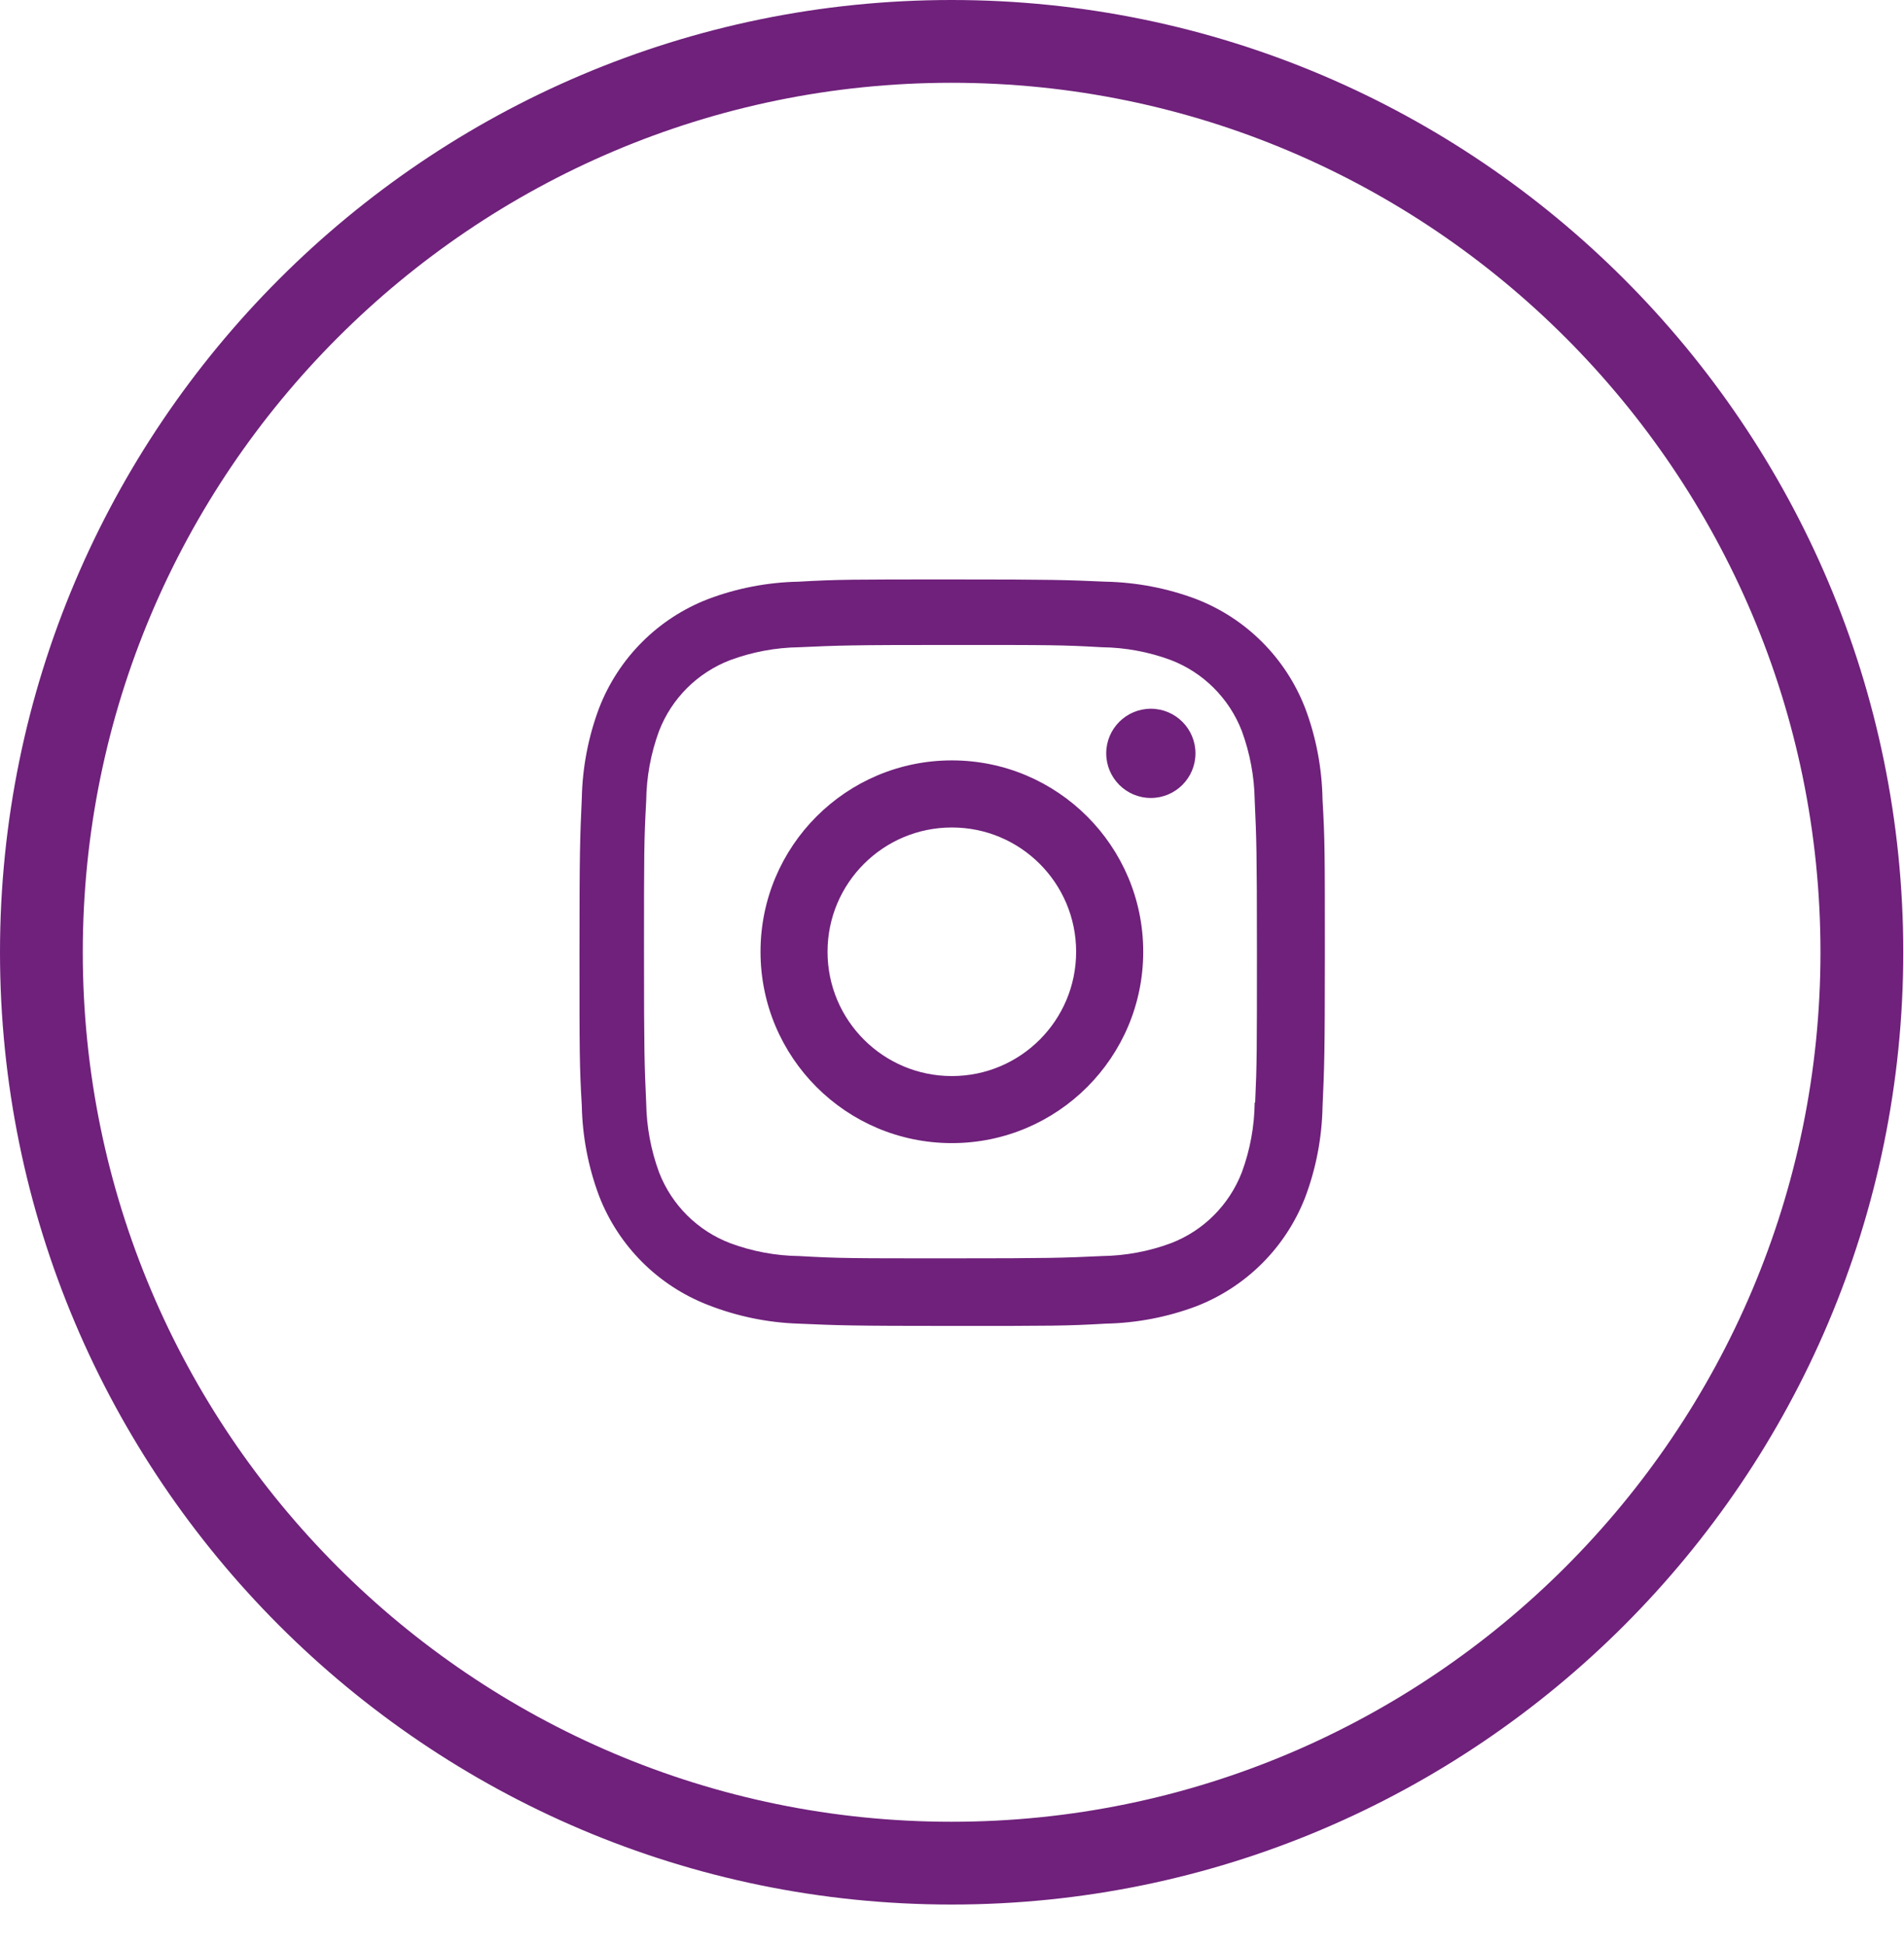
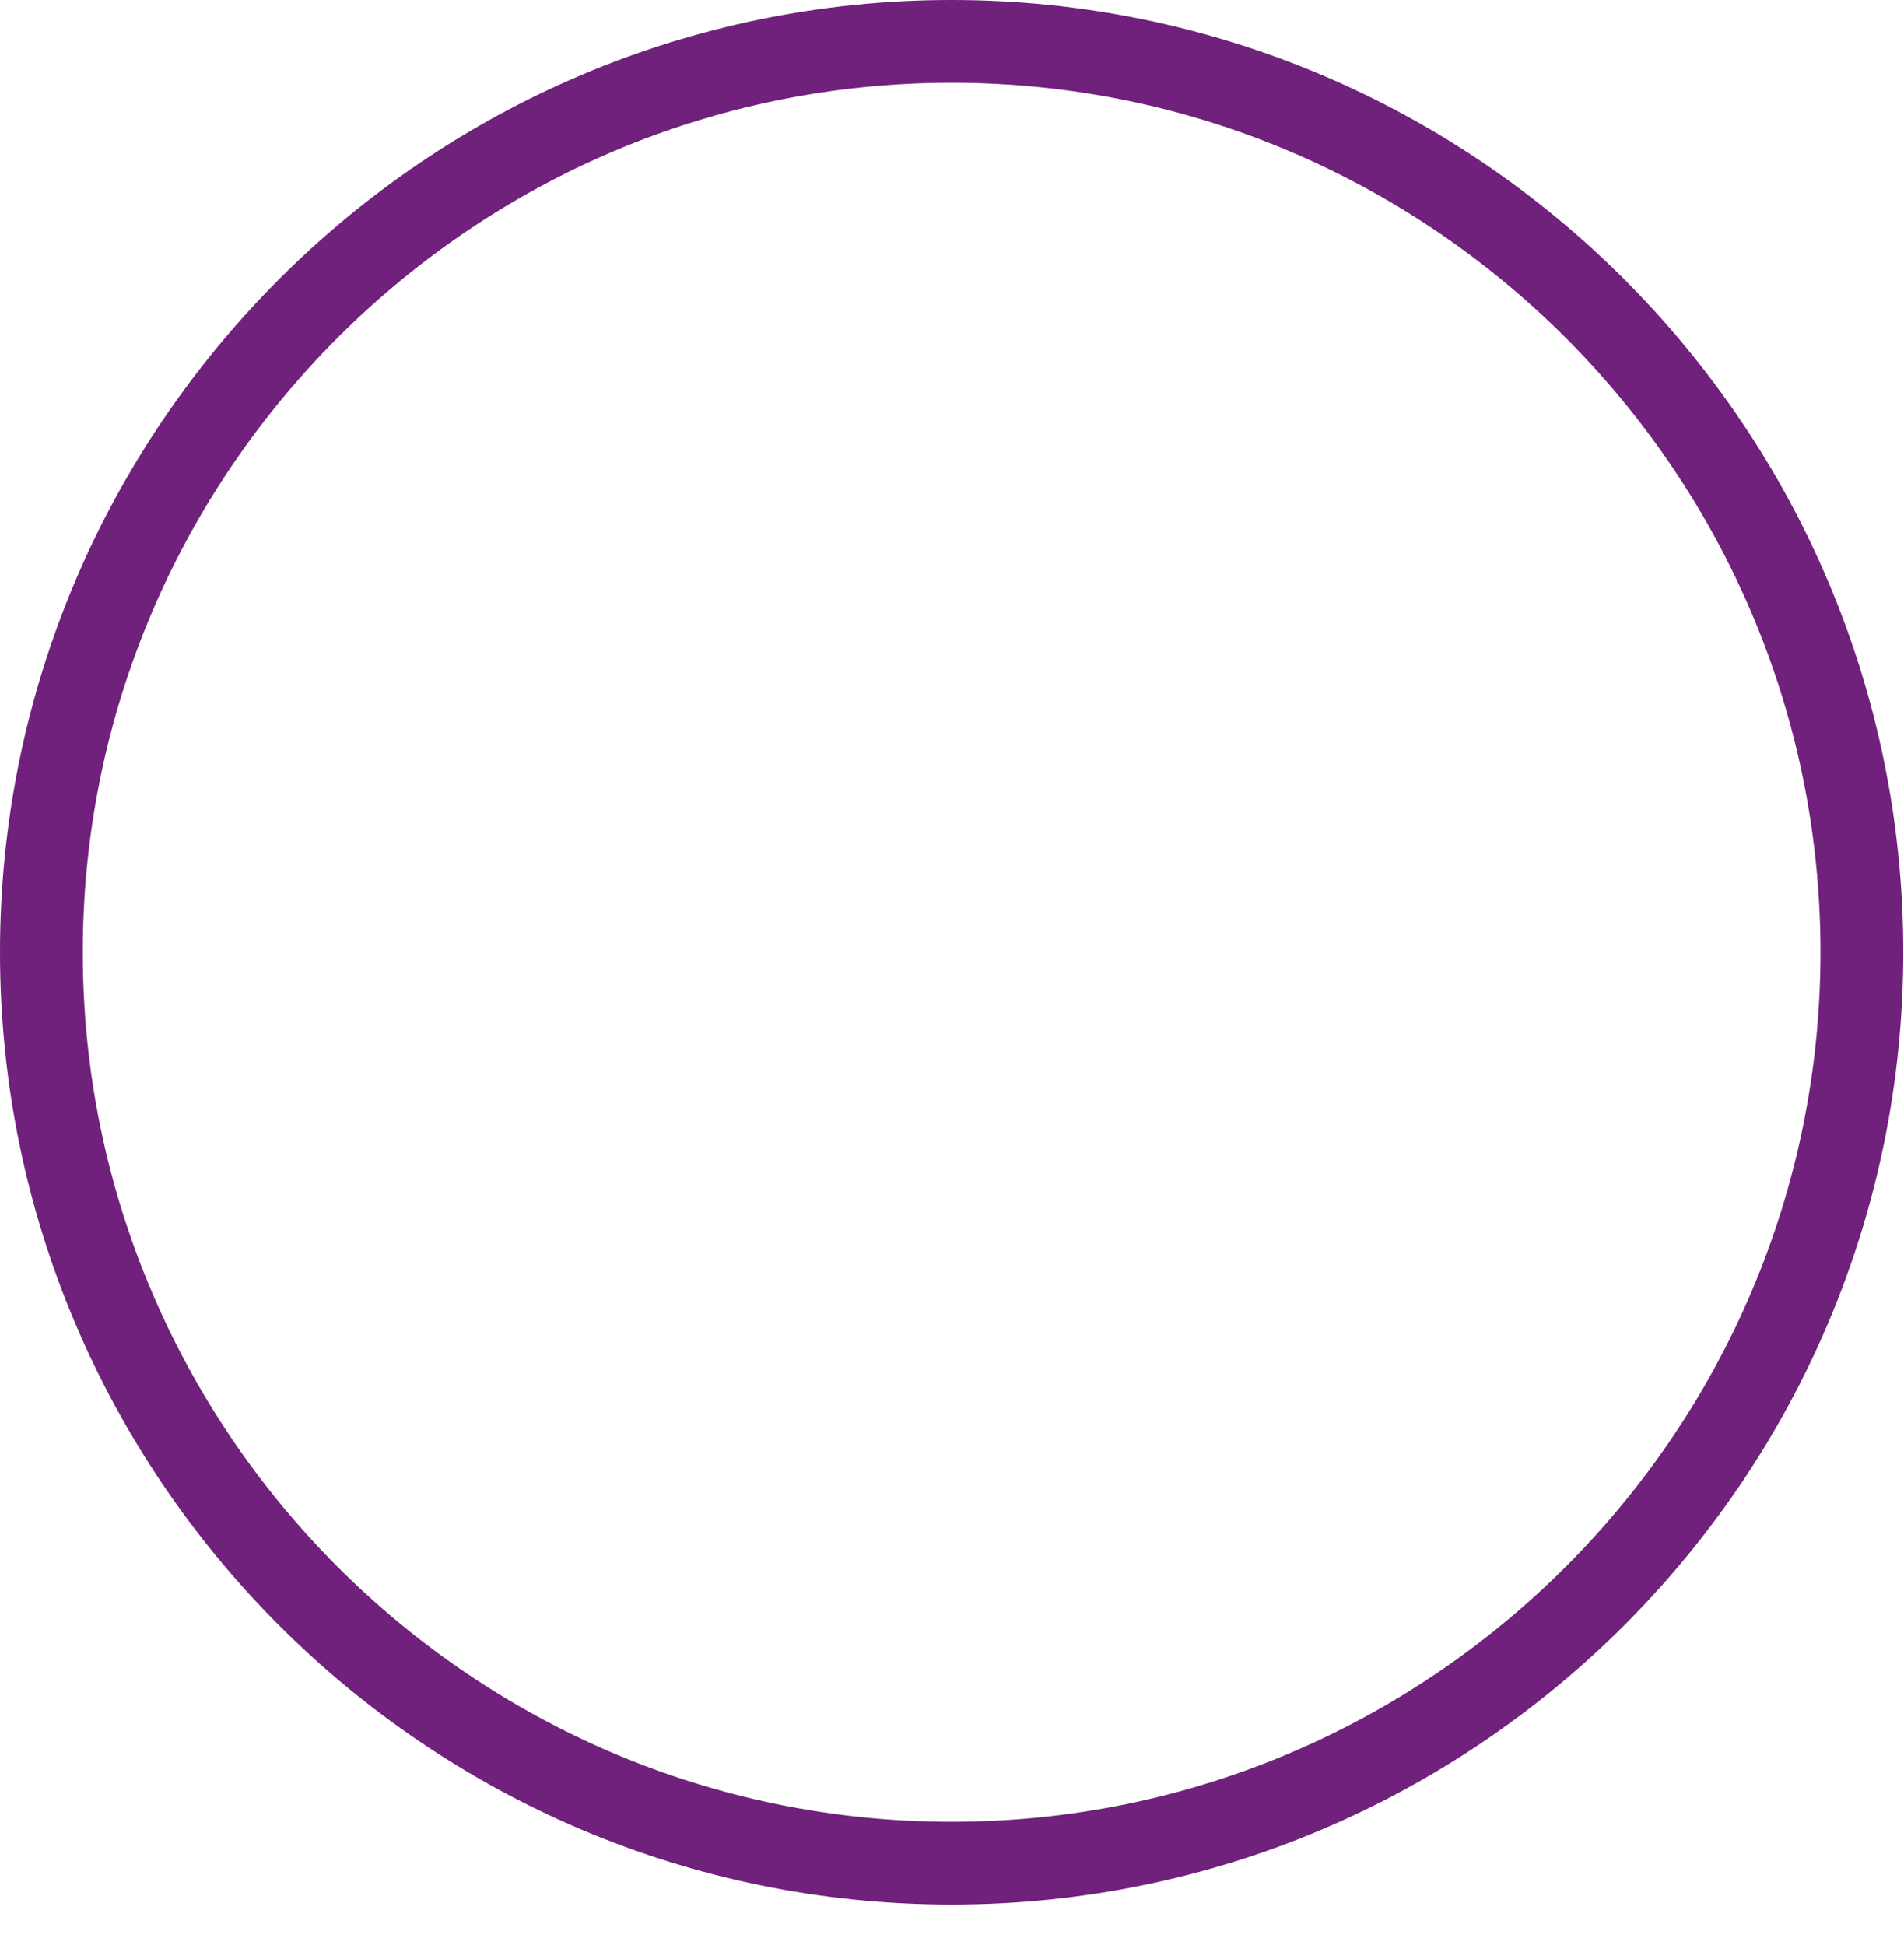
<svg xmlns="http://www.w3.org/2000/svg" width="46px" height="47px" viewBox="0 0 46 47" version="1.1">
  <title>footer-instagram</title>
  <g id="layout" stroke="none" stroke-width="1" fill="none" fill-rule="evenodd">
    <g id="03" transform="translate(-1286, -1969)">
      <g id="footer-instagram" transform="translate(1288, 1971)">
-         <path d="M16.374,20.995 C16.374,23.549 18.443,25.619 20.997,25.619 C23.549,25.619 25.62,23.549 25.62,20.995 C25.62,18.442 23.549,16.372 20.997,16.372 C18.443,16.372 16.374,18.442 16.374,20.995 Z M17.993,20.996 C17.993,19.337 19.338,17.993 20.997,17.993 C22.656,17.993 23.999,19.337 23.999,20.996 C23.999,22.654 22.656,23.999 20.997,23.999 C19.338,23.999 17.993,22.654 17.993,20.996 Z M26.882,16.202 C26.882,15.607 26.399,15.124 25.804,15.124 C25.209,15.124 24.726,15.607 24.726,16.202 C24.726,16.797 25.209,17.28 25.804,17.28 C26.399,17.28 26.882,16.797 26.882,16.202 Z M26.898,12.474 C26.199,12.211 25.46,12.07 24.712,12.054 C23.749,12.012 23.444,12 21.002,12 C18.56,12 18.247,12 17.292,12.054 C16.546,12.069 15.807,12.21 15.108,12.474 C13.898,12.941 12.943,13.897 12.475,15.106 C12.212,15.806 12.071,16.544 12.056,17.292 C12.013,18.254 12,18.559 12,21.002 C12,23.444 12,23.755 12.056,24.712 C12.071,25.46 12.212,26.198 12.475,26.899 C12.944,28.107 13.899,29.063 15.109,29.531 C15.805,29.803 16.544,29.957 17.294,29.981 C18.257,30.023 18.562,30.036 21.004,30.036 C23.446,30.036 23.759,30.036 24.714,29.981 C25.461,29.966 26.2,29.824 26.9,29.562 C28.109,29.093 29.064,28.138 29.533,26.929 C29.796,26.229 29.937,25.491 29.952,24.743 C29.995,23.781 30.008,23.476 30.008,21.033 C30.008,18.59 30.008,18.28 29.952,17.323 C29.939,16.565 29.799,15.814 29.531,15.106 C29.062,13.897 28.107,12.941 26.898,12.474 Z M28.002,26.326 C27.697,27.113 27.076,27.735 26.29,28.037 C25.755,28.236 25.191,28.34 24.62,28.348 C23.67,28.392 23.402,28.403 20.966,28.403 C18.528,28.403 18.279,28.403 17.311,28.348 C16.742,28.341 16.176,28.236 15.642,28.037 C14.853,27.736 14.228,27.114 13.923,26.326 C13.727,25.792 13.621,25.227 13.612,24.657 C13.569,23.707 13.559,23.439 13.559,21.003 C13.559,18.566 13.559,18.317 13.612,17.348 C13.619,16.772 13.723,16.202 13.923,15.661 C14.228,14.872 14.853,14.251 15.642,13.949 C16.176,13.751 16.742,13.646 17.311,13.638 C18.262,13.595 18.529,13.583 20.966,13.583 C23.403,13.583 23.653,13.583 24.62,13.638 C25.191,13.645 25.755,13.75 26.29,13.949 C27.076,14.252 27.697,14.874 28.002,15.661 C28.198,16.195 28.304,16.76 28.313,17.33 C28.356,18.281 28.367,18.548 28.367,20.985 C28.367,23.421 28.367,23.683 28.324,24.639 L28.313,24.639 L28.313,24.638 C28.306,25.214 28.202,25.785 28.002,26.326 Z" id="brand-/-instagram" fill="#6F217B" />
        <path d="M20.989,-1 C27.052,-1 32.551,1.468 36.533,5.453 C40.516,9.439 42.982,14.941 42.982,21.007 C42.982,27.075 40.516,32.577 36.534,36.562 C32.551,40.548 27.052,43.016 20.989,43.016 C14.927,43.016 9.429,40.548 5.447,36.562 C1.466,32.577 -1,27.075 -1,21.007 C-1,14.941 1.466,9.439 5.448,5.454 C9.43,1.468 14.927,-1 20.989,-1 Z" id="Shape-Copy-2-Copia" stroke="#6F217B" stroke-width="2" />
      </g>
    </g>
  </g>
</svg>